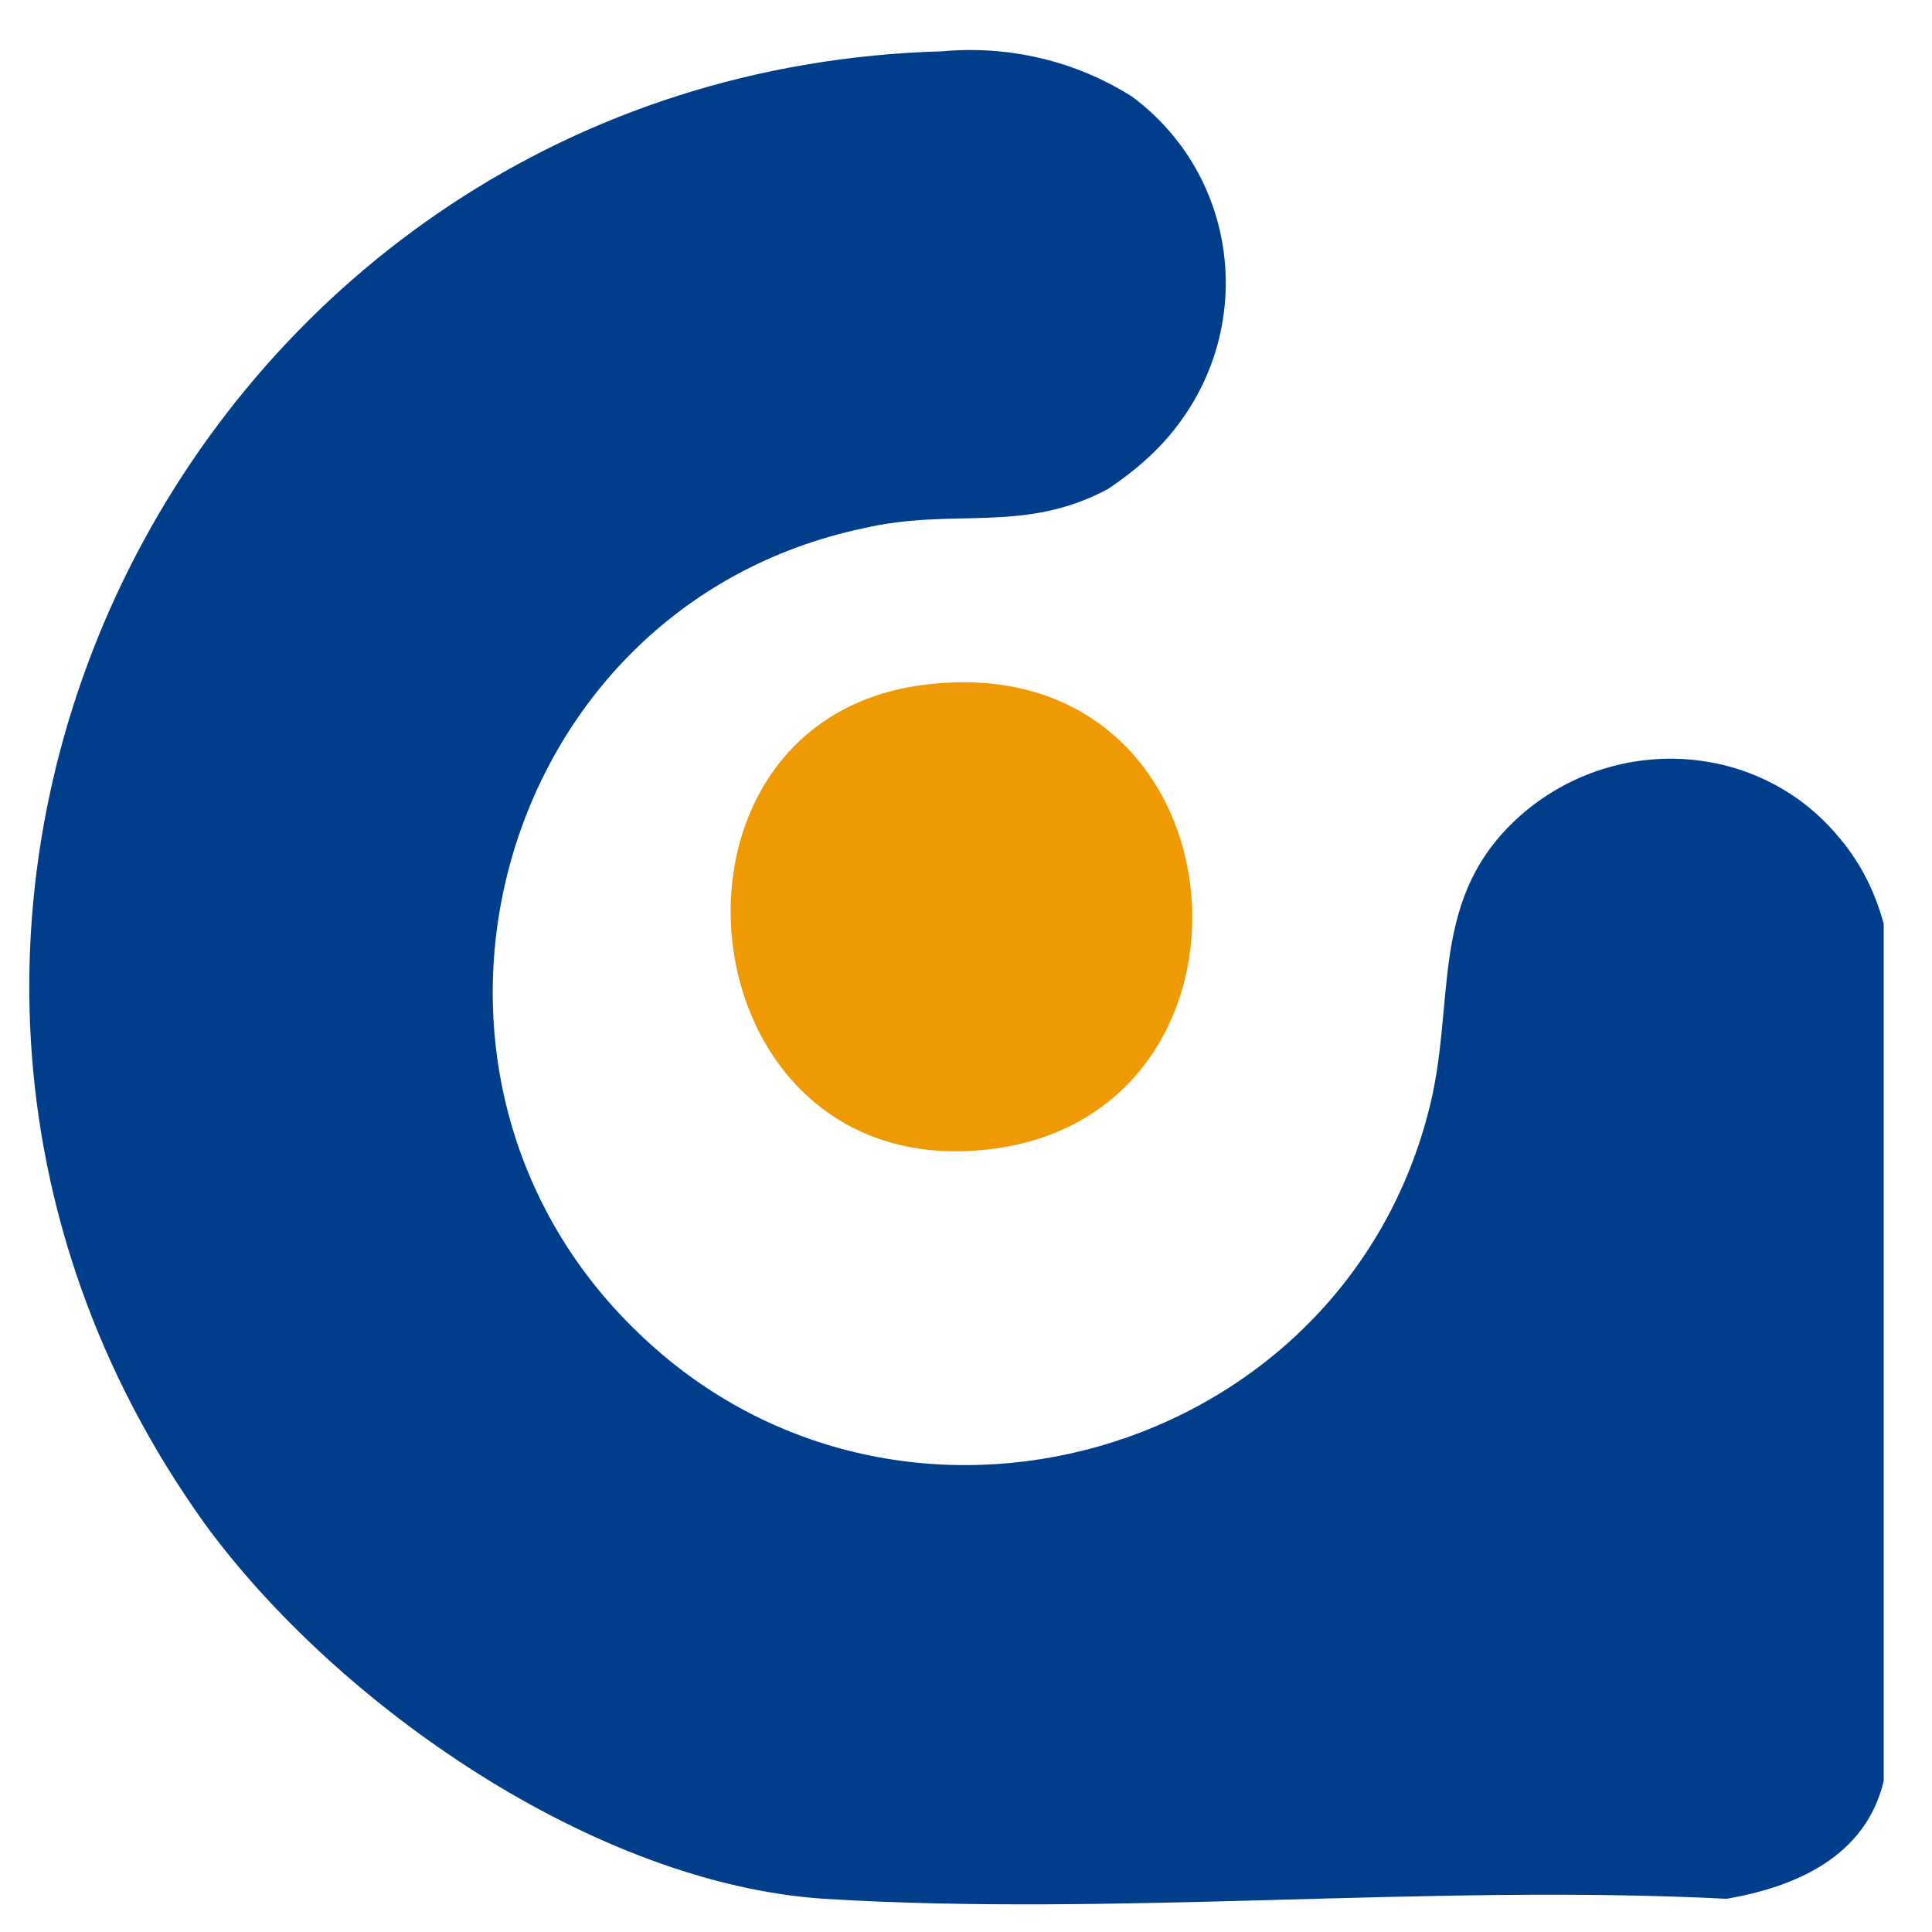
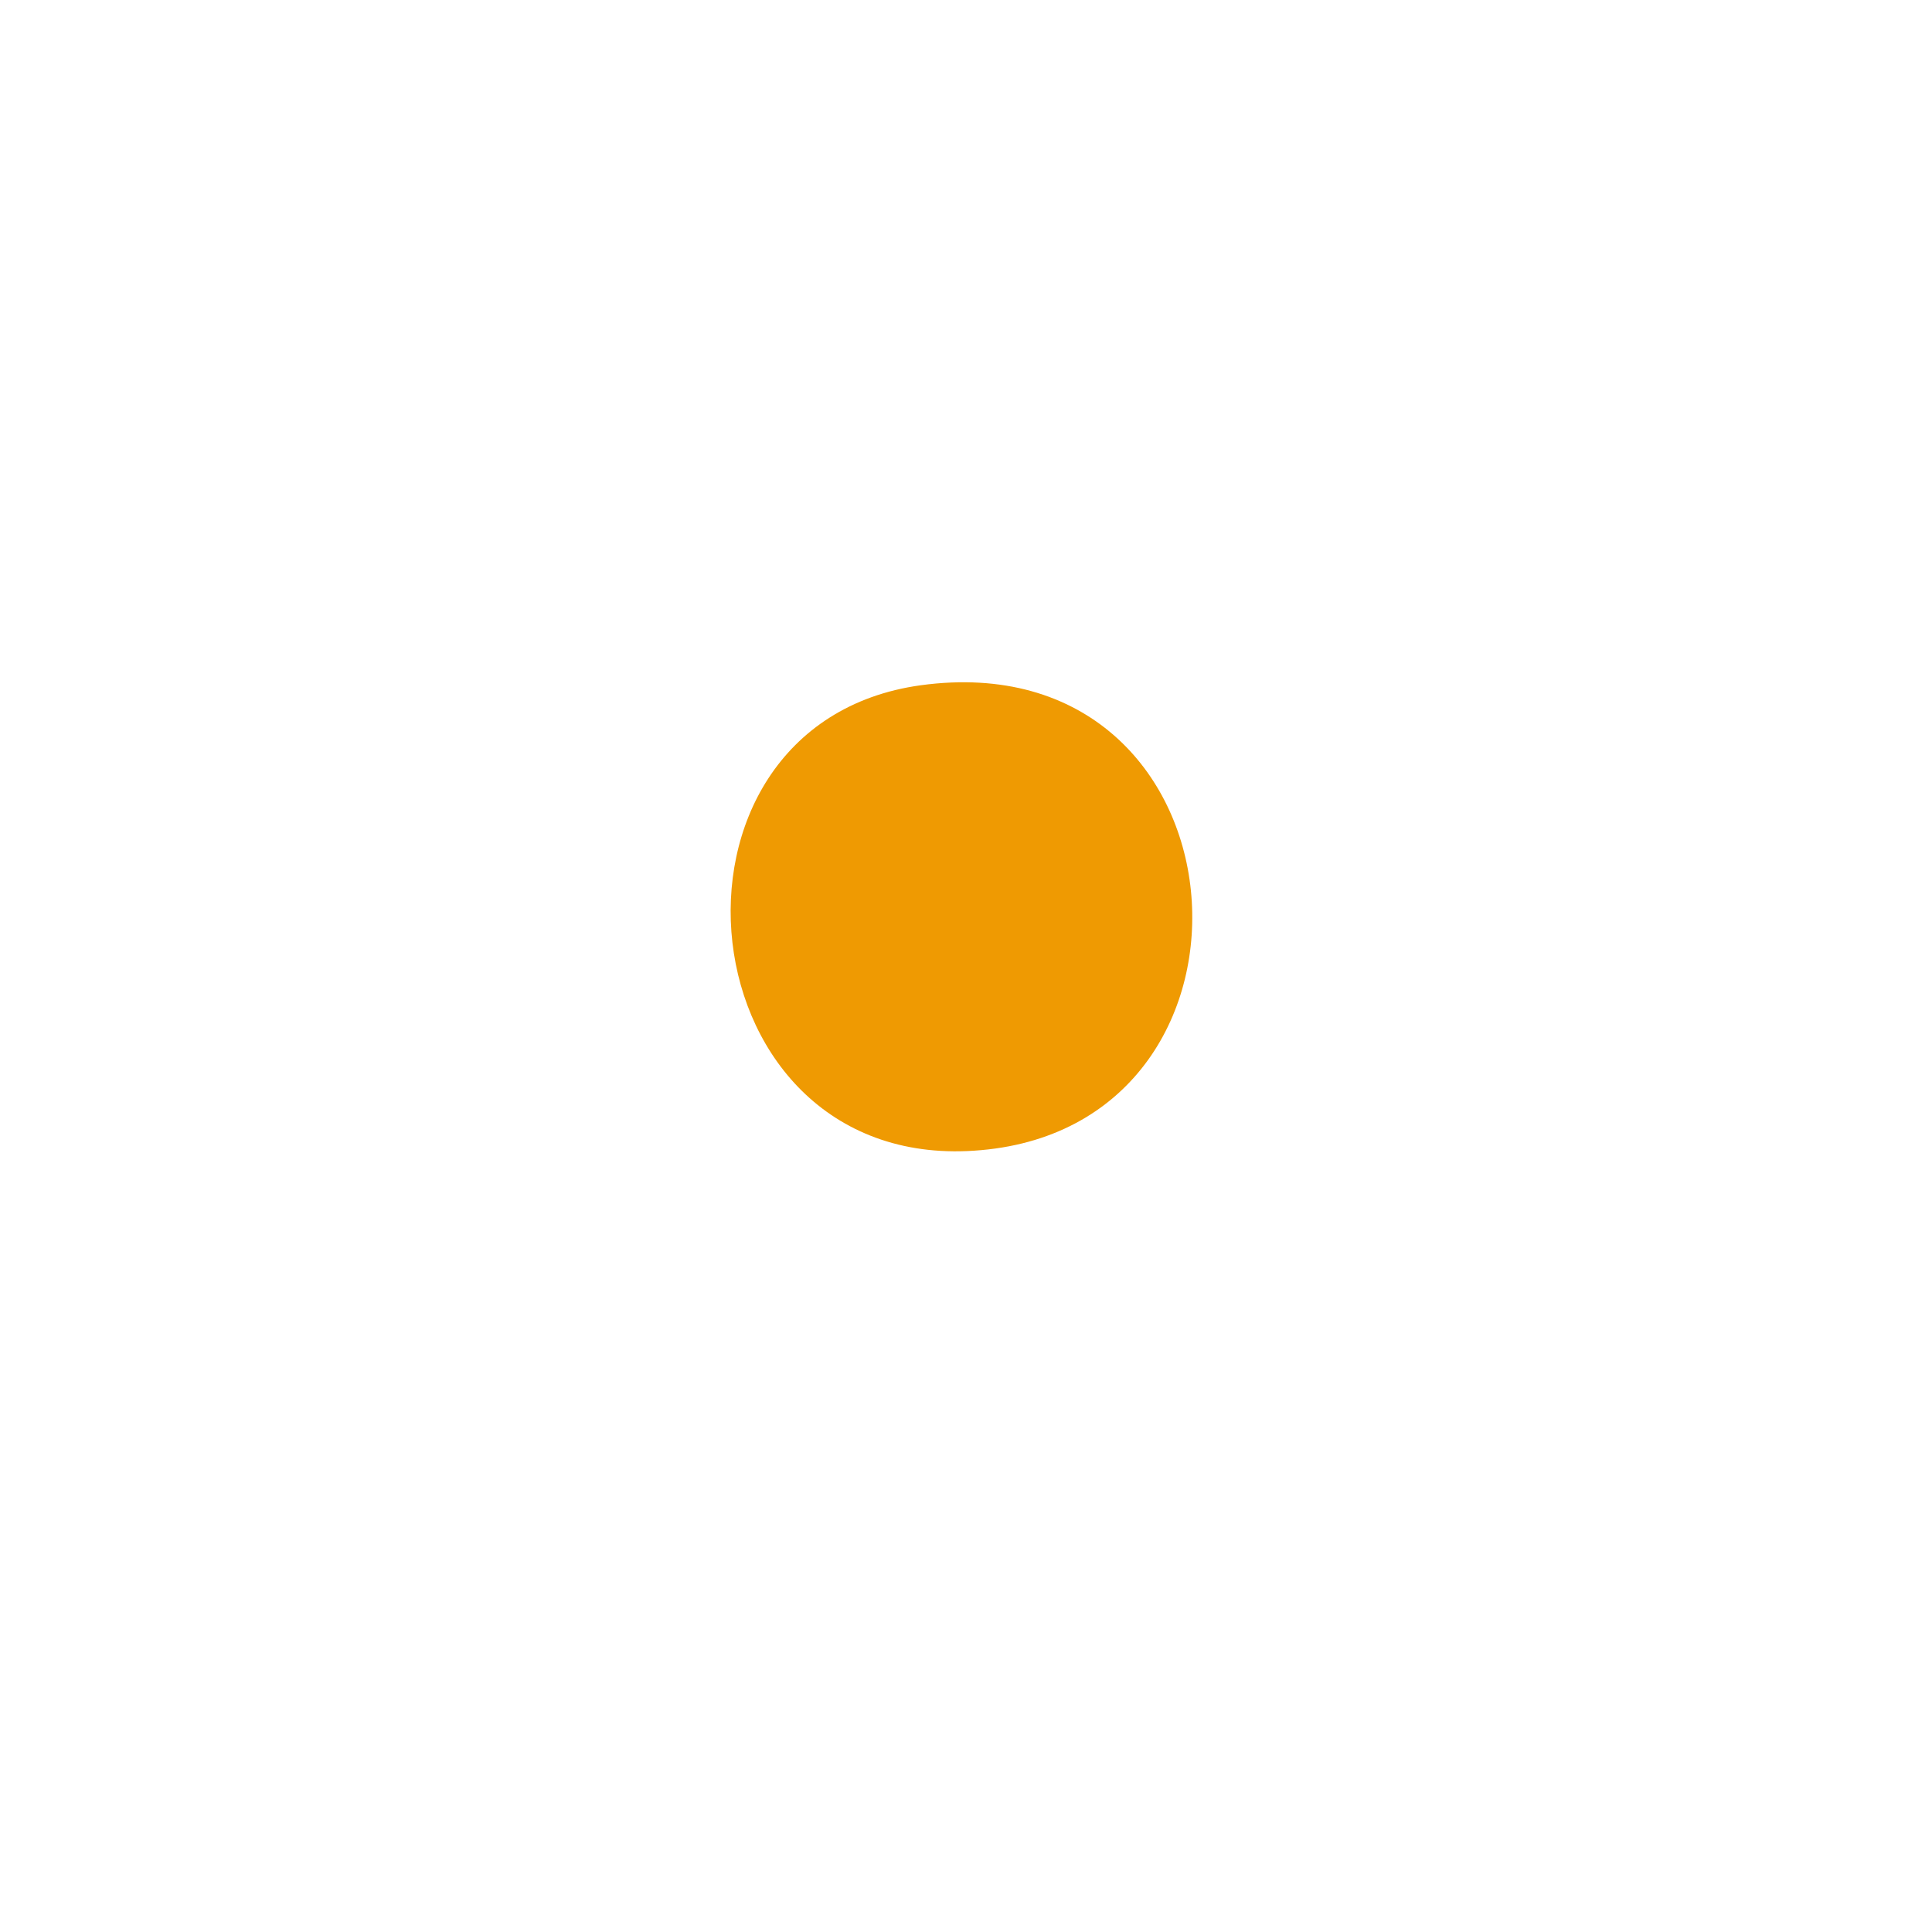
<svg xmlns="http://www.w3.org/2000/svg" version="1.1" id="图层_1" x="0px" y="0px" viewBox="0 0 64 64" style="enable-background:new 0 0 64 64;" xml:space="preserve">
  <style type="text/css">
	.st0{fill:#003E8C;}
	.st1{fill:#EF9A02;}
	.st2{fill:#003E8D;}
</style>
  <g id="图层_2_00000176001351371525909210000001432252402964262555_">
    <g id="图层_1-2">
-       <path class="st0" d="M31.2,1.7c2.2-0.2,4.4,0.3,6.3,1.5c3.5,2.6,4.1,7.5,1.5,10.9c-0.6,0.8-1.4,1.5-2.3,2.1    c-2.8,1.5-5.1,0.6-8.1,1.3c-12.3,2.6-16.5,18.2-7.3,26.8c8.6,8.1,23,4,26-7.4c1-3.7-0.1-7.2,3.2-10c3.1-2.6,7.7-2.3,10.3,0.7    c0.8,0.9,1.3,1.9,1.6,3V59c-0.6,2.5-2.9,3.5-5.2,3.9c-9.8-0.5-20.2,0.6-29.9,0c-7.6-0.5-16.1-6.4-20.5-12.4    C-7.7,30.3,6.5,2.4,31.2,1.7z" />
      <polygon class="st1" points="147.9,7.3 157.5,21.2 157.5,7.3 165.5,7.3 165.5,29.4 156.6,29.4 146.7,15.7 146.7,29.4 138.8,29.4     138.8,7.3   " />
      <polygon class="st1" points="94.1,7.3 94.1,10.1 76.6,10.1 76.6,26.5 87.2,26.5 87.2,18.6 81.9,18.6 81.9,15.9 94.1,15.9     94.1,29.4 68.5,29.4 68.5,7.3   " />
      <polygon class="st1" points="136.3,29.4 128.8,29.4 122.1,10.2 120.9,10.1 117.4,21 124.8,21 125.6,23.9 116.3,23.9 114.2,29.4     106.9,29.4 115,7.5 115.5,7.3 128,7.4   " />
      <polygon class="st1" points="192.6,7.3 192.6,10.1 183.5,10.1 183.5,29.4 176.6,29.4 176.6,10.1 167.4,10.1 167.4,7.3   " />
      <path class="st1" d="M30.5,22.7c11-1.5,12.2,14.5,2,15.4C22.6,39,21.1,24,30.5,22.7z" />
      <rect x="98" y="7.3" class="st1" width="6.8" height="22.1" />
      <polygon class="st2" points="179.7,42.8 181.7,42.8 184.7,51.8 187.7,42.8 189.8,42.8 189.8,53.7 188.5,53.7 188.5,44.5     185.4,53.7 184.1,53.6 180.9,44.5 180.9,53.7 179.7,53.7   " />
-       <path class="st2" d="M91.4,42.8l1.5,0.2c1.9,2.5,3.4,5.7,5.4,8.2c0.1,0.1,0,0.3,0.4,0.2v-8.5h1.3v11c-0.5,0-1.2,0.2-1.6-0.2    l-5.7-8.3v8.5h-1.3V42.8z" />
-       <path class="st2" d="M119.2,42.8c0.4,0.1,0.8,0.2,1.1,0.3c1.5,0.7,2.2,2.6,1.5,4.1c-0.2,0.4-0.5,0.7-0.8,1    c-0.2,0.1-1.4,0.6-1.3,0.7c1.8,0.6,2,3.3,2.7,4.8l-1.5-0.1c-0.8-1.3-0.7-3.1-2-4.1c-0.3-0.2-0.5-0.3-0.8-0.5h-3.4v4.7h-1.3v-11    C115.3,42.9,117.4,42.6,119.2,42.8z M114.8,47.8h4.4c0.9,0,1.6-1.1,1.5-2c0-0.9-0.7-1.8-1.5-1.8h-4.4V47.8z" />
      <path class="st2" d="M233.1,42.8c0.4,0.1,0.8,0.2,1.2,0.3c1.5,0.7,2.2,2.5,1.5,4.1c-0.2,0.4-0.5,0.8-0.8,1.1    c-0.2,0.1-1.4,0.6-1.3,0.7c1.8,0.6,2,3.3,2.7,4.8l-1.4-0.1c-0.8-1.3-0.7-3.1-2-4.1c-0.3-0.2-0.5-0.3-0.8-0.5h-3.5v4.7h-1.3v-11    C229.2,42.9,231.3,42.6,233.1,42.8z M228.7,47.8h4.4c0.9,0,1.6-1.1,1.5-2c0-0.9-0.7-1.8-1.5-1.8h-4.4V47.8z" />
-       <path class="st2" d="M168.7,53.7v-11h4.3c0.7,0.1,1.3,0.3,1.9,0.5c4.5,1.7,3.6,10.4-1.9,10.4H168.7z M170,52.4h3.5    c0.5-0.2,0.9-0.4,1.4-0.6c1.9-1.3,2-6-0.1-7.3c-0.4-0.2-0.8-0.4-1.3-0.5H170V52.4z" />
+       <path class="st2" d="M168.7,53.7v-11h4.3c0.7,0.1,1.3,0.3,1.9,0.5H168.7z M170,52.4h3.5    c0.5-0.2,0.9-0.4,1.4-0.6c1.9-1.3,2-6-0.1-7.3c-0.4-0.2-0.8-0.4-1.3-0.5H170V52.4z" />
      <polygon class="st2" points="132.5,42.8 132.5,44.1 125.9,44.1 125.9,47.4 132.1,47.4 132.1,48.7 125.9,48.7 125.9,52.4     132.7,52.4 132.7,53.7 124.6,53.7 124.6,42.8   " />
      <polygon class="st2" points="152.1,42.8 152.1,44.1 145.4,44.1 145.4,47.4 151.6,47.4 151.6,48.7 145.4,48.7 145.4,52.4     152.2,52.4 152.2,53.7 144.2,53.7 144.2,42.8   " />
      <polygon class="st2" points="246.3,42.8 246.3,44.1 239.7,44.1 239.7,47.4 245.8,47.4 245.8,48.7 239.7,48.7 239.7,52.4     246.4,52.4 246.4,53.7 238.4,53.7 238.4,42.8   " />
      <path class="st2" d="M83.6,42.7c7.4-0.6,7.7,10.8,0.9,11.2C77.4,54.3,76.9,43.2,83.6,42.7z M83.3,43.8c-4.2,0.7-4.1,9.9,1.7,8.9    c1.6-0.4,2.7-1.8,2.9-3.4C88.2,46.2,87,43.2,83.3,43.8L83.3,43.8z" />
      <path class="st2" d="M256.4,45.9H255c0-2.8-6.1-2.5-5.3,0.2c0.5,1.7,6.1,1,6.8,3.7c1.1,4-4.5,5.2-7.2,3.3    c-0.8-0.7-1.4-1.7-1.5-2.8h1.4c-0.1,3.4,7.2,3.1,5.8-0.1c-0.7-1.7-6.2-1-6.8-3.7C247.4,41.6,256.2,41.3,256.4,45.9z" />
      <path class="st2" d="M216.3,42.8h1.3c0.2,2.5-0.4,5.7,0.2,8.1c0.4,1.7,2.3,2,3.8,1.7c0.9-0.3,1.6-1.1,1.8-2.1v-7.6h1.5v7.3    c-0.1,0.6-0.2,1.2-0.5,1.8c-1.1,2.6-6.2,2.6-7.6,0.3c-0.2-0.5-0.4-1-0.5-1.6V42.8z" />
-       <path class="st2" d="M163,42.8l4.4,10.9h-1.6l-1.1-3.3l-4.6-0.1c-0.6,0.2-0.9,3.2-1.6,3.4c-0.4,0.1-0.8,0-1.2,0l4.2-10.8L163,42.8    z M164.1,49.2c-0.7-1.4-1.1-3.2-1.8-4.6c-0.1-0.1-0.1-0.4-0.3-0.4l-1.8,5L164.1,49.2z" />
-       <path class="st2" d="M205.1,42.8l-3.7,5.2l4,5.7l-1.7-0.1l-3.3-4.5l-3.1,4.6h-1.7l4.2-5.7l-3.7-5.2c0.5,0.1,1.3-0.2,1.7,0.1    s2.5,3.9,2.7,3.9l2.8-3.9L205.1,42.8z" />
      <path class="st2" d="M77.4,46.2l-1.3-0.1c-0.6-3.1-5-3.1-6.2-0.4c-0.6,1.7-0.6,3.6,0,5.3c1.3,2.7,5.7,2.5,6.2-0.7l1.3-0.1    c0,3.7-4.9,4.6-7.5,2.7s-2.6-7.2-0.1-9.2C72.2,41.7,77.2,42.6,77.4,46.2z" />
      <path class="st2" d="M111.4,46.2l-1.3-0.1c-0.6-3.1-5-3.1-6.2-0.4c-0.6,1.7-0.6,3.6,0,5.3c1.3,2.7,5.7,2.5,6.2-0.7l1.3-0.1    c0,3.7-4.9,4.6-7.5,2.7c-2.5-1.9-2.6-7.2-0.1-9.2C106.3,41.7,111.2,42.6,111.4,46.2z" />
      <polygon class="st2" points="142.5,42.8 142.5,44.1 138.8,44.1 138.8,53.7 137.5,53.7 137.5,44.1 133.8,44.1 133.8,42.8   " />
      <polygon class="st2" points="214.7,42.8 214.7,44.1 210.9,44.1 210.9,53.7 209.7,53.7 209.7,44.1 205.9,44.1 205.9,42.8   " />
      <rect x="192.6" y="42.8" class="st2" width="1.4" height="11" />
    </g>
  </g>
</svg>